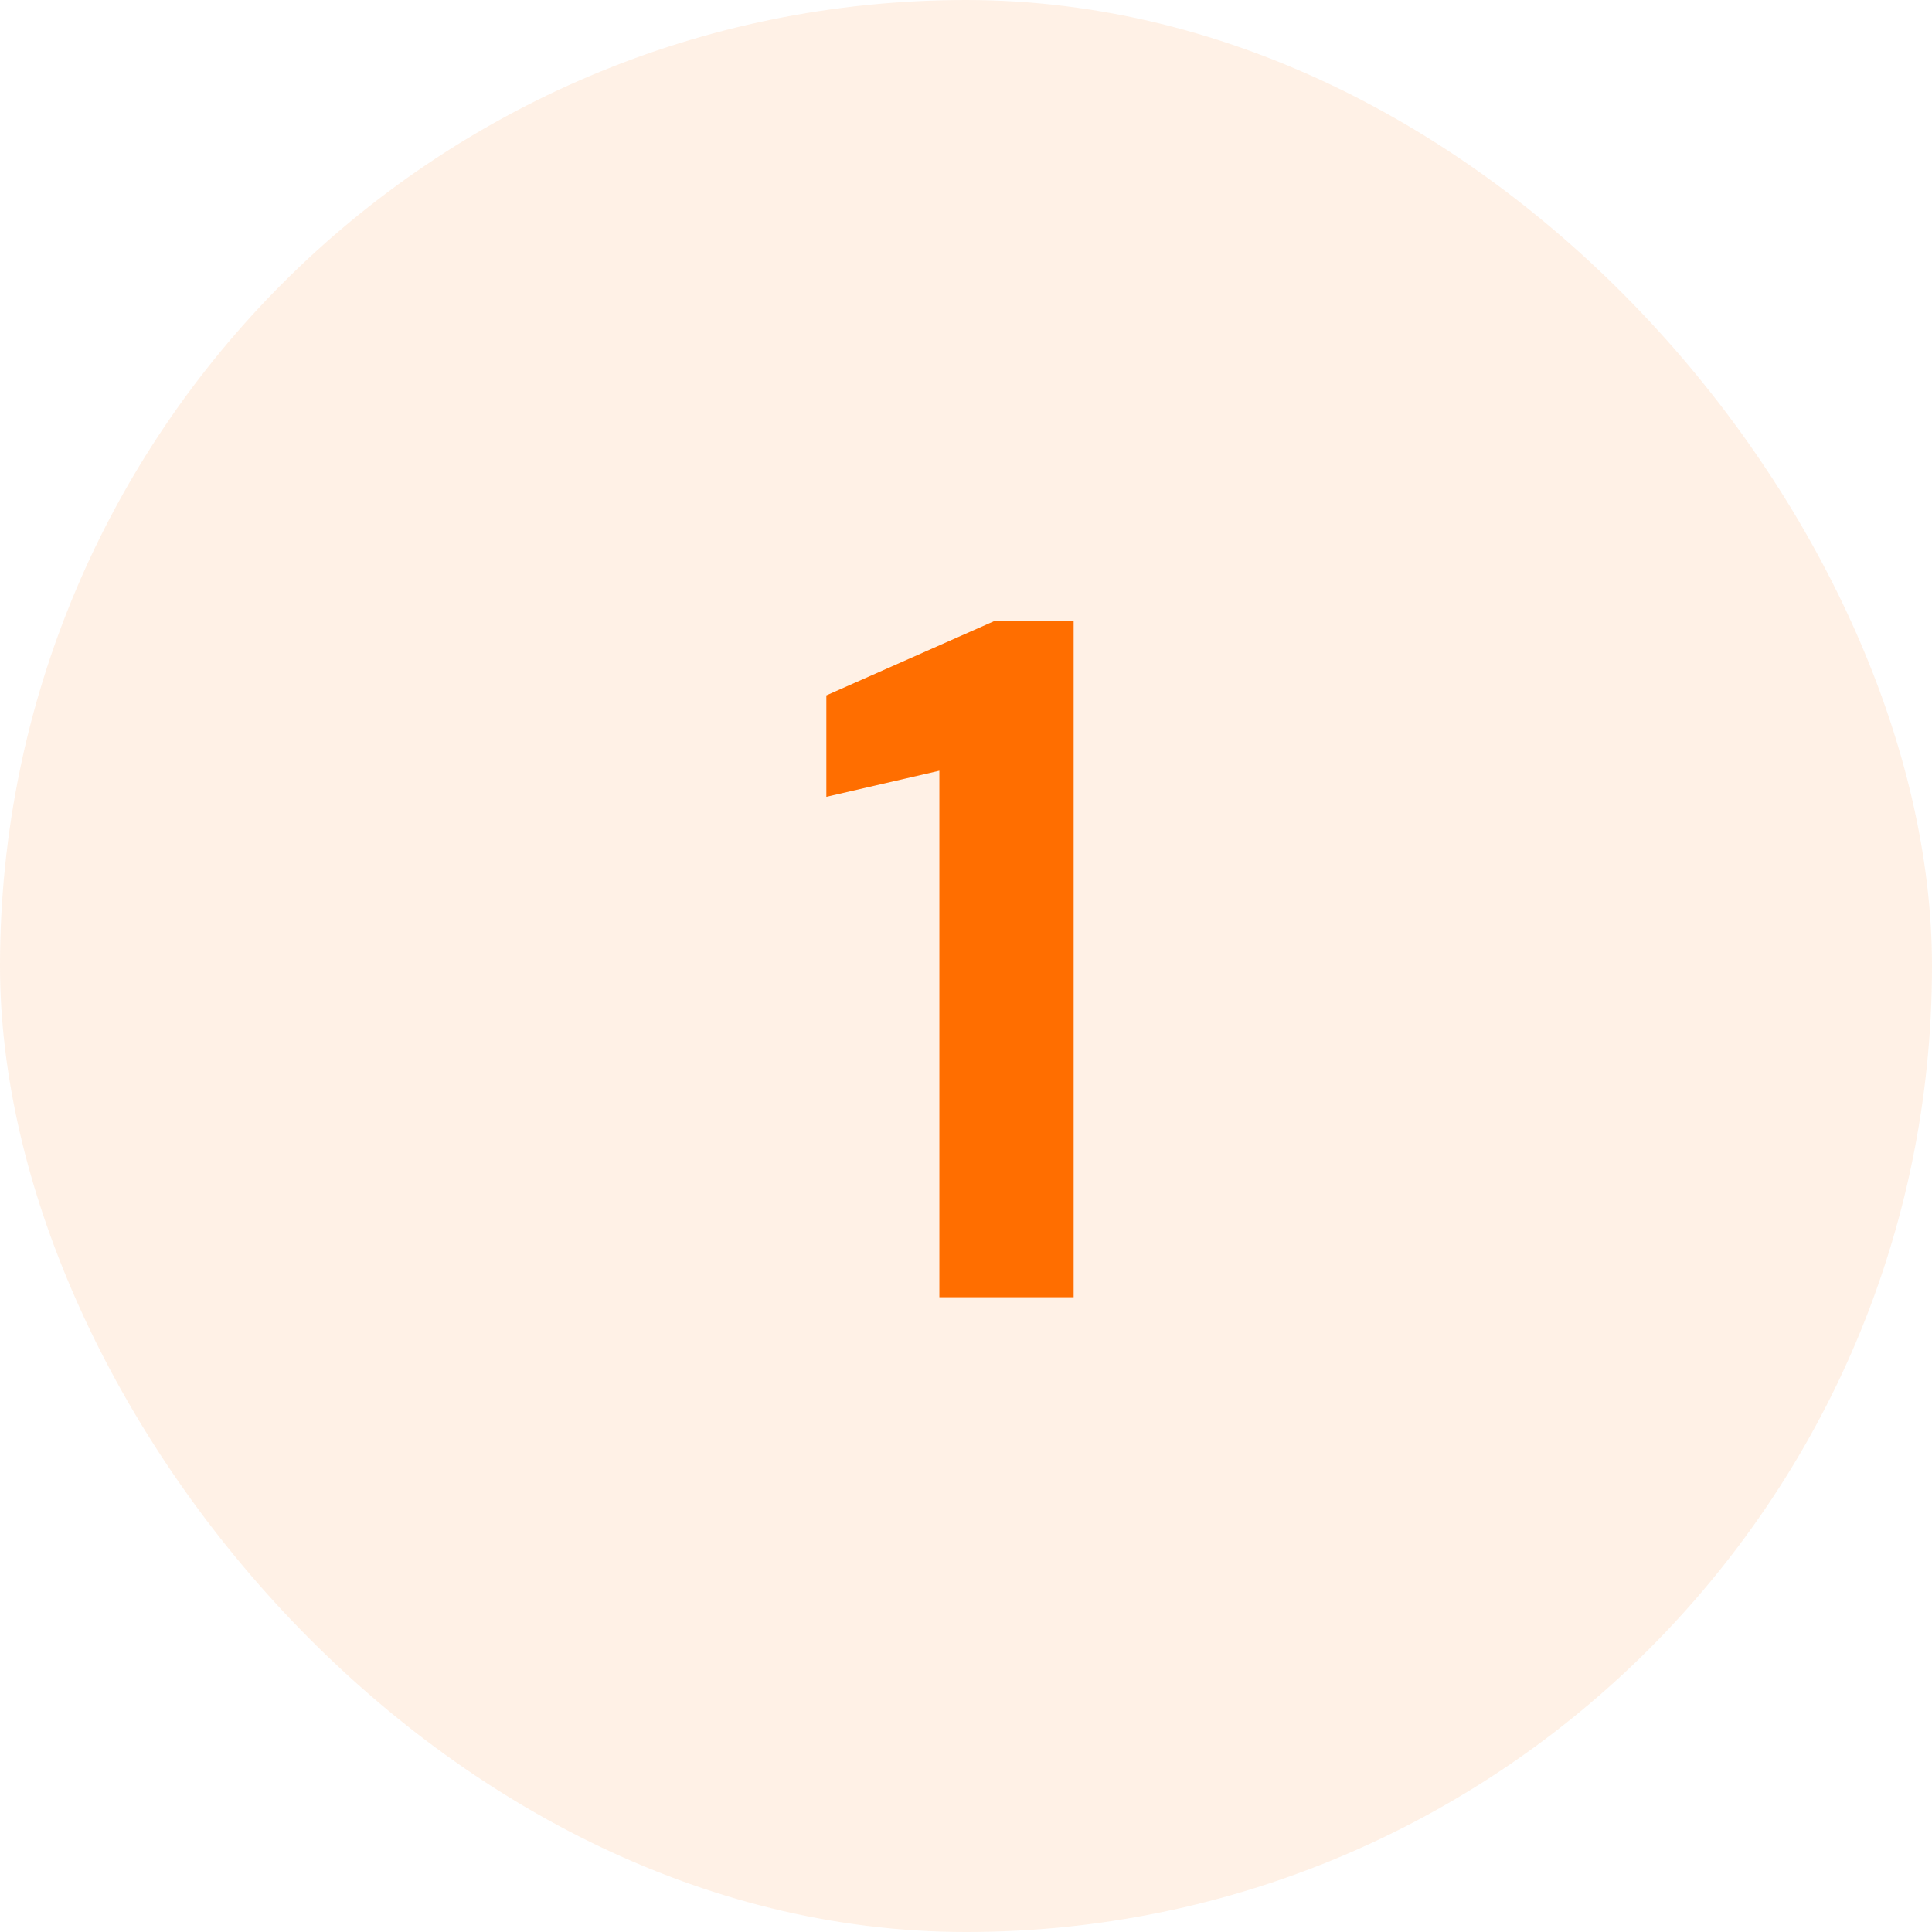
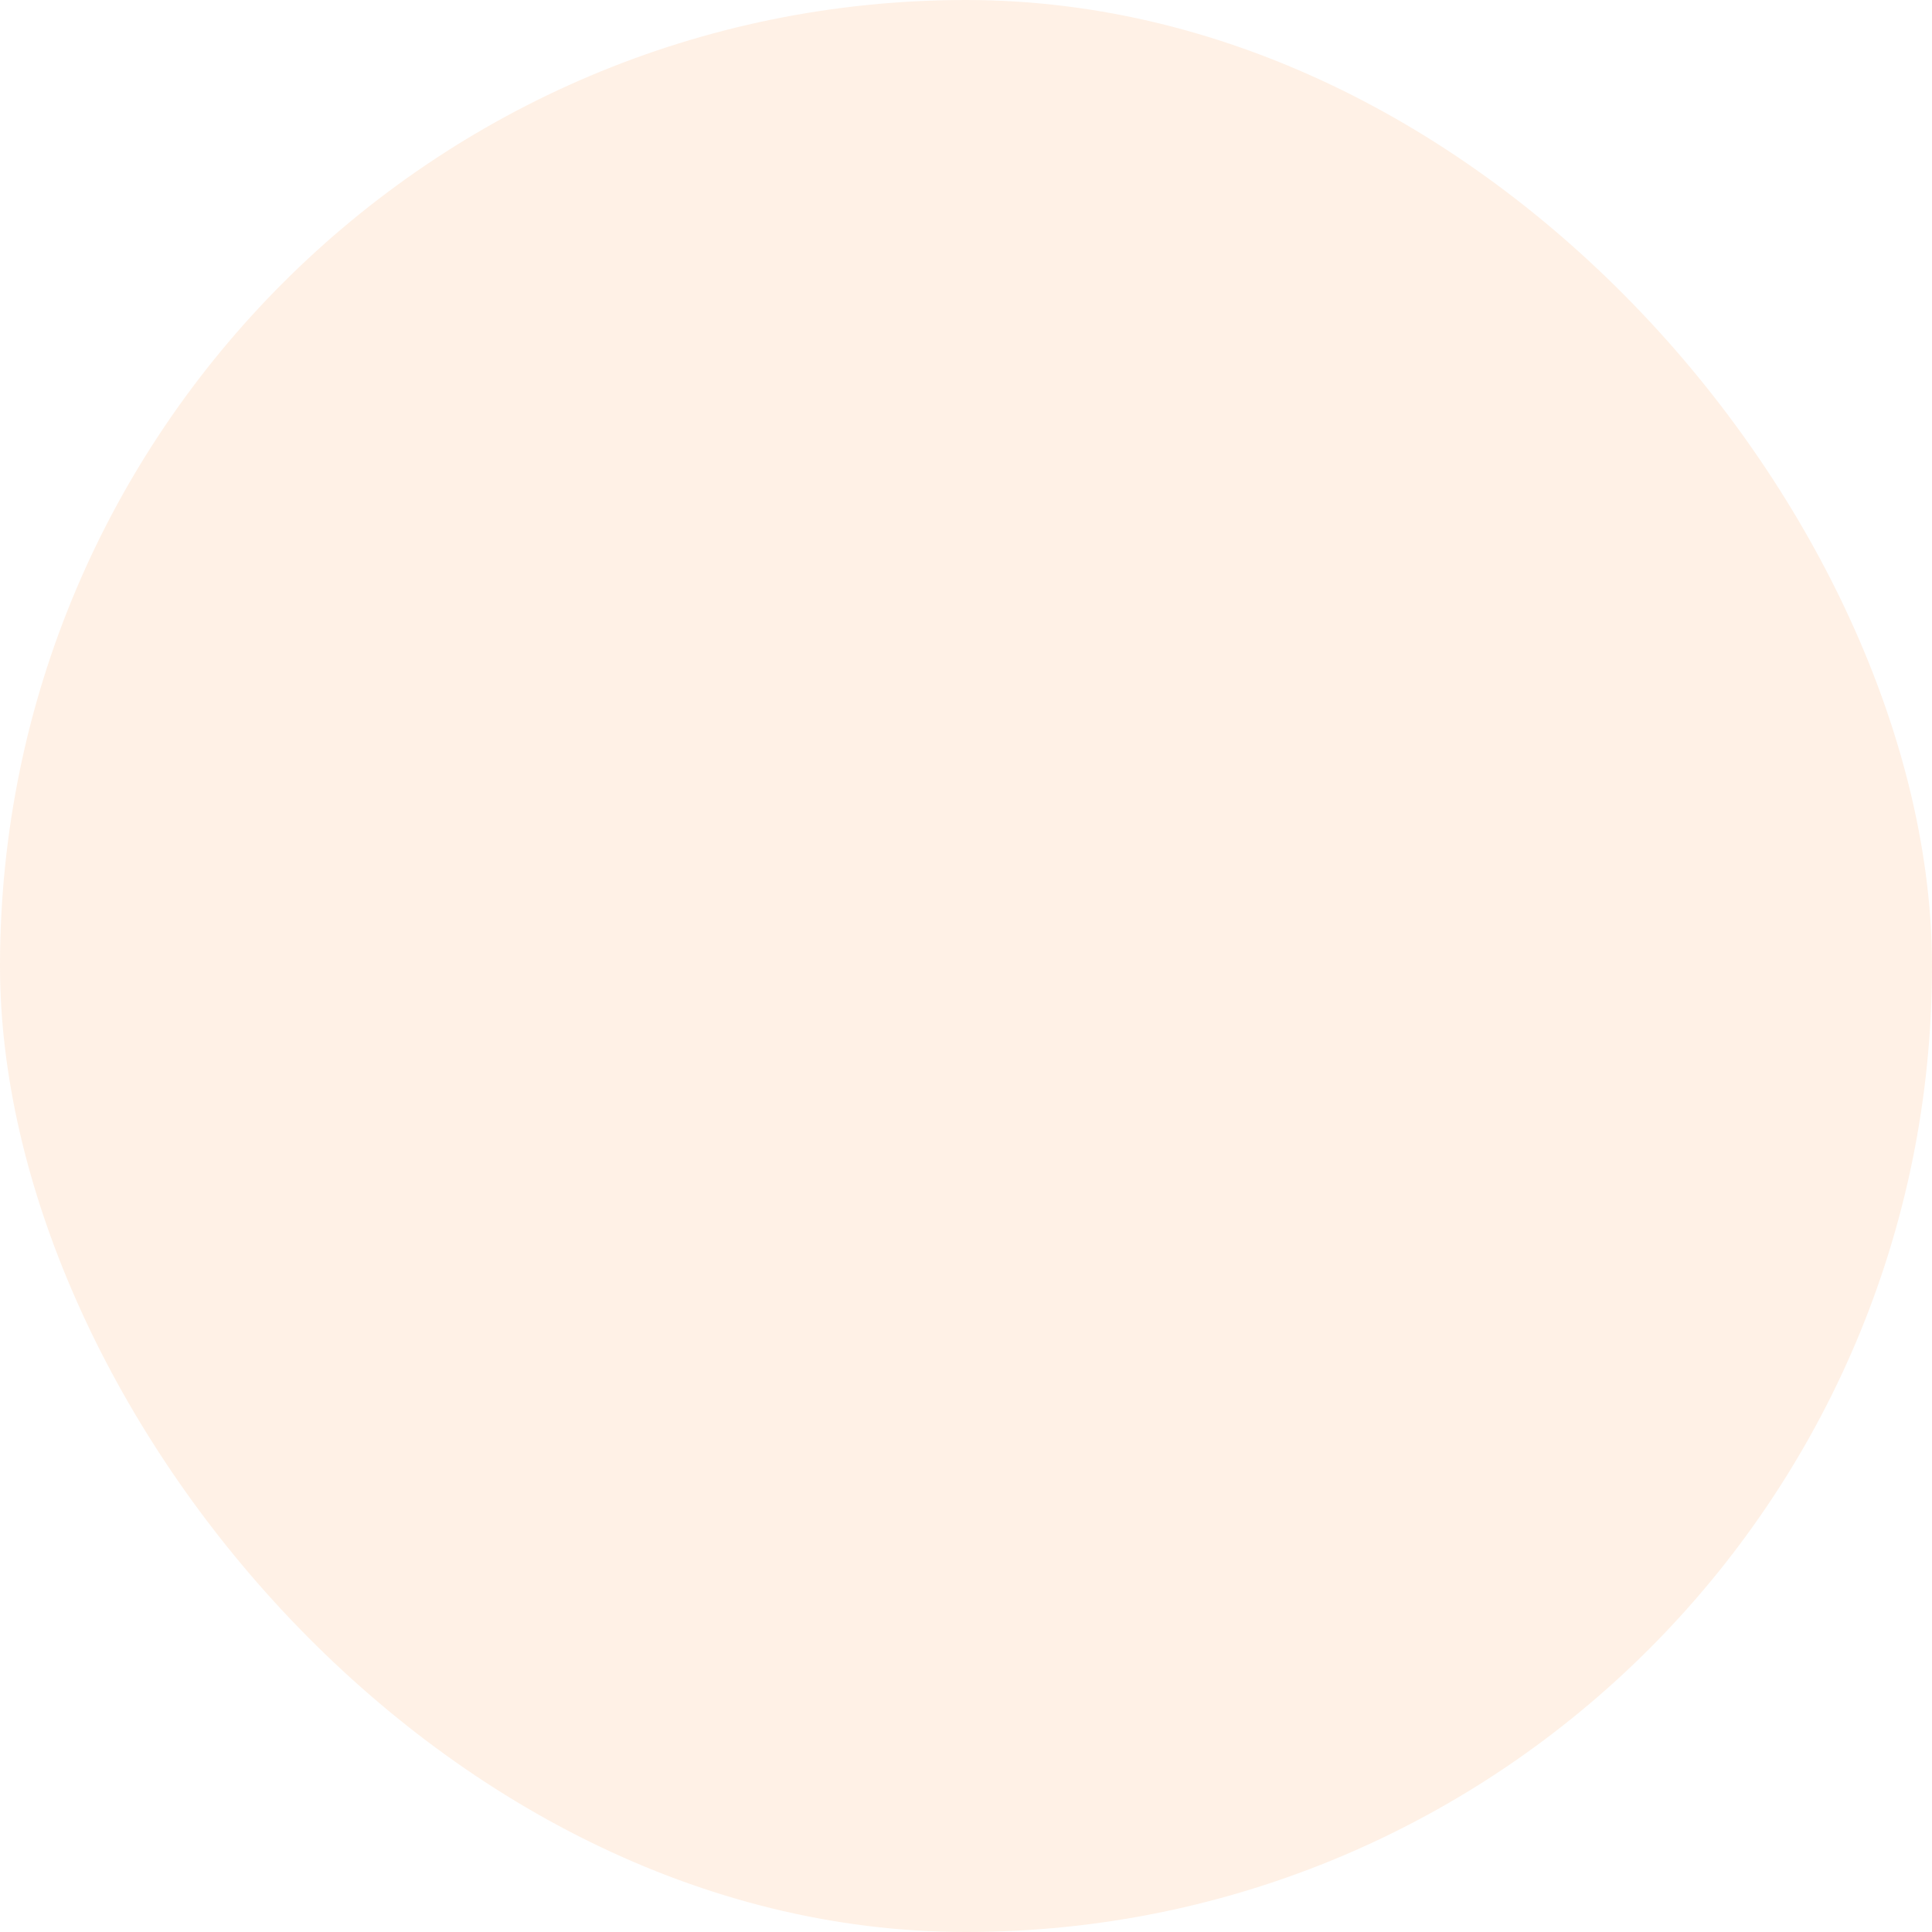
<svg xmlns="http://www.w3.org/2000/svg" width="70" height="70" viewBox="0 0 70 70" fill="none">
  <rect width="70" height="70" rx="35" fill="#FF6E00" fill-opacity="0.1" />
-   <path d="M34.035 47V27.925L29.94 28.87V25.195L36.03 22.5H38.9V47H34.035Z" fill="#FF6E00" />
</svg>